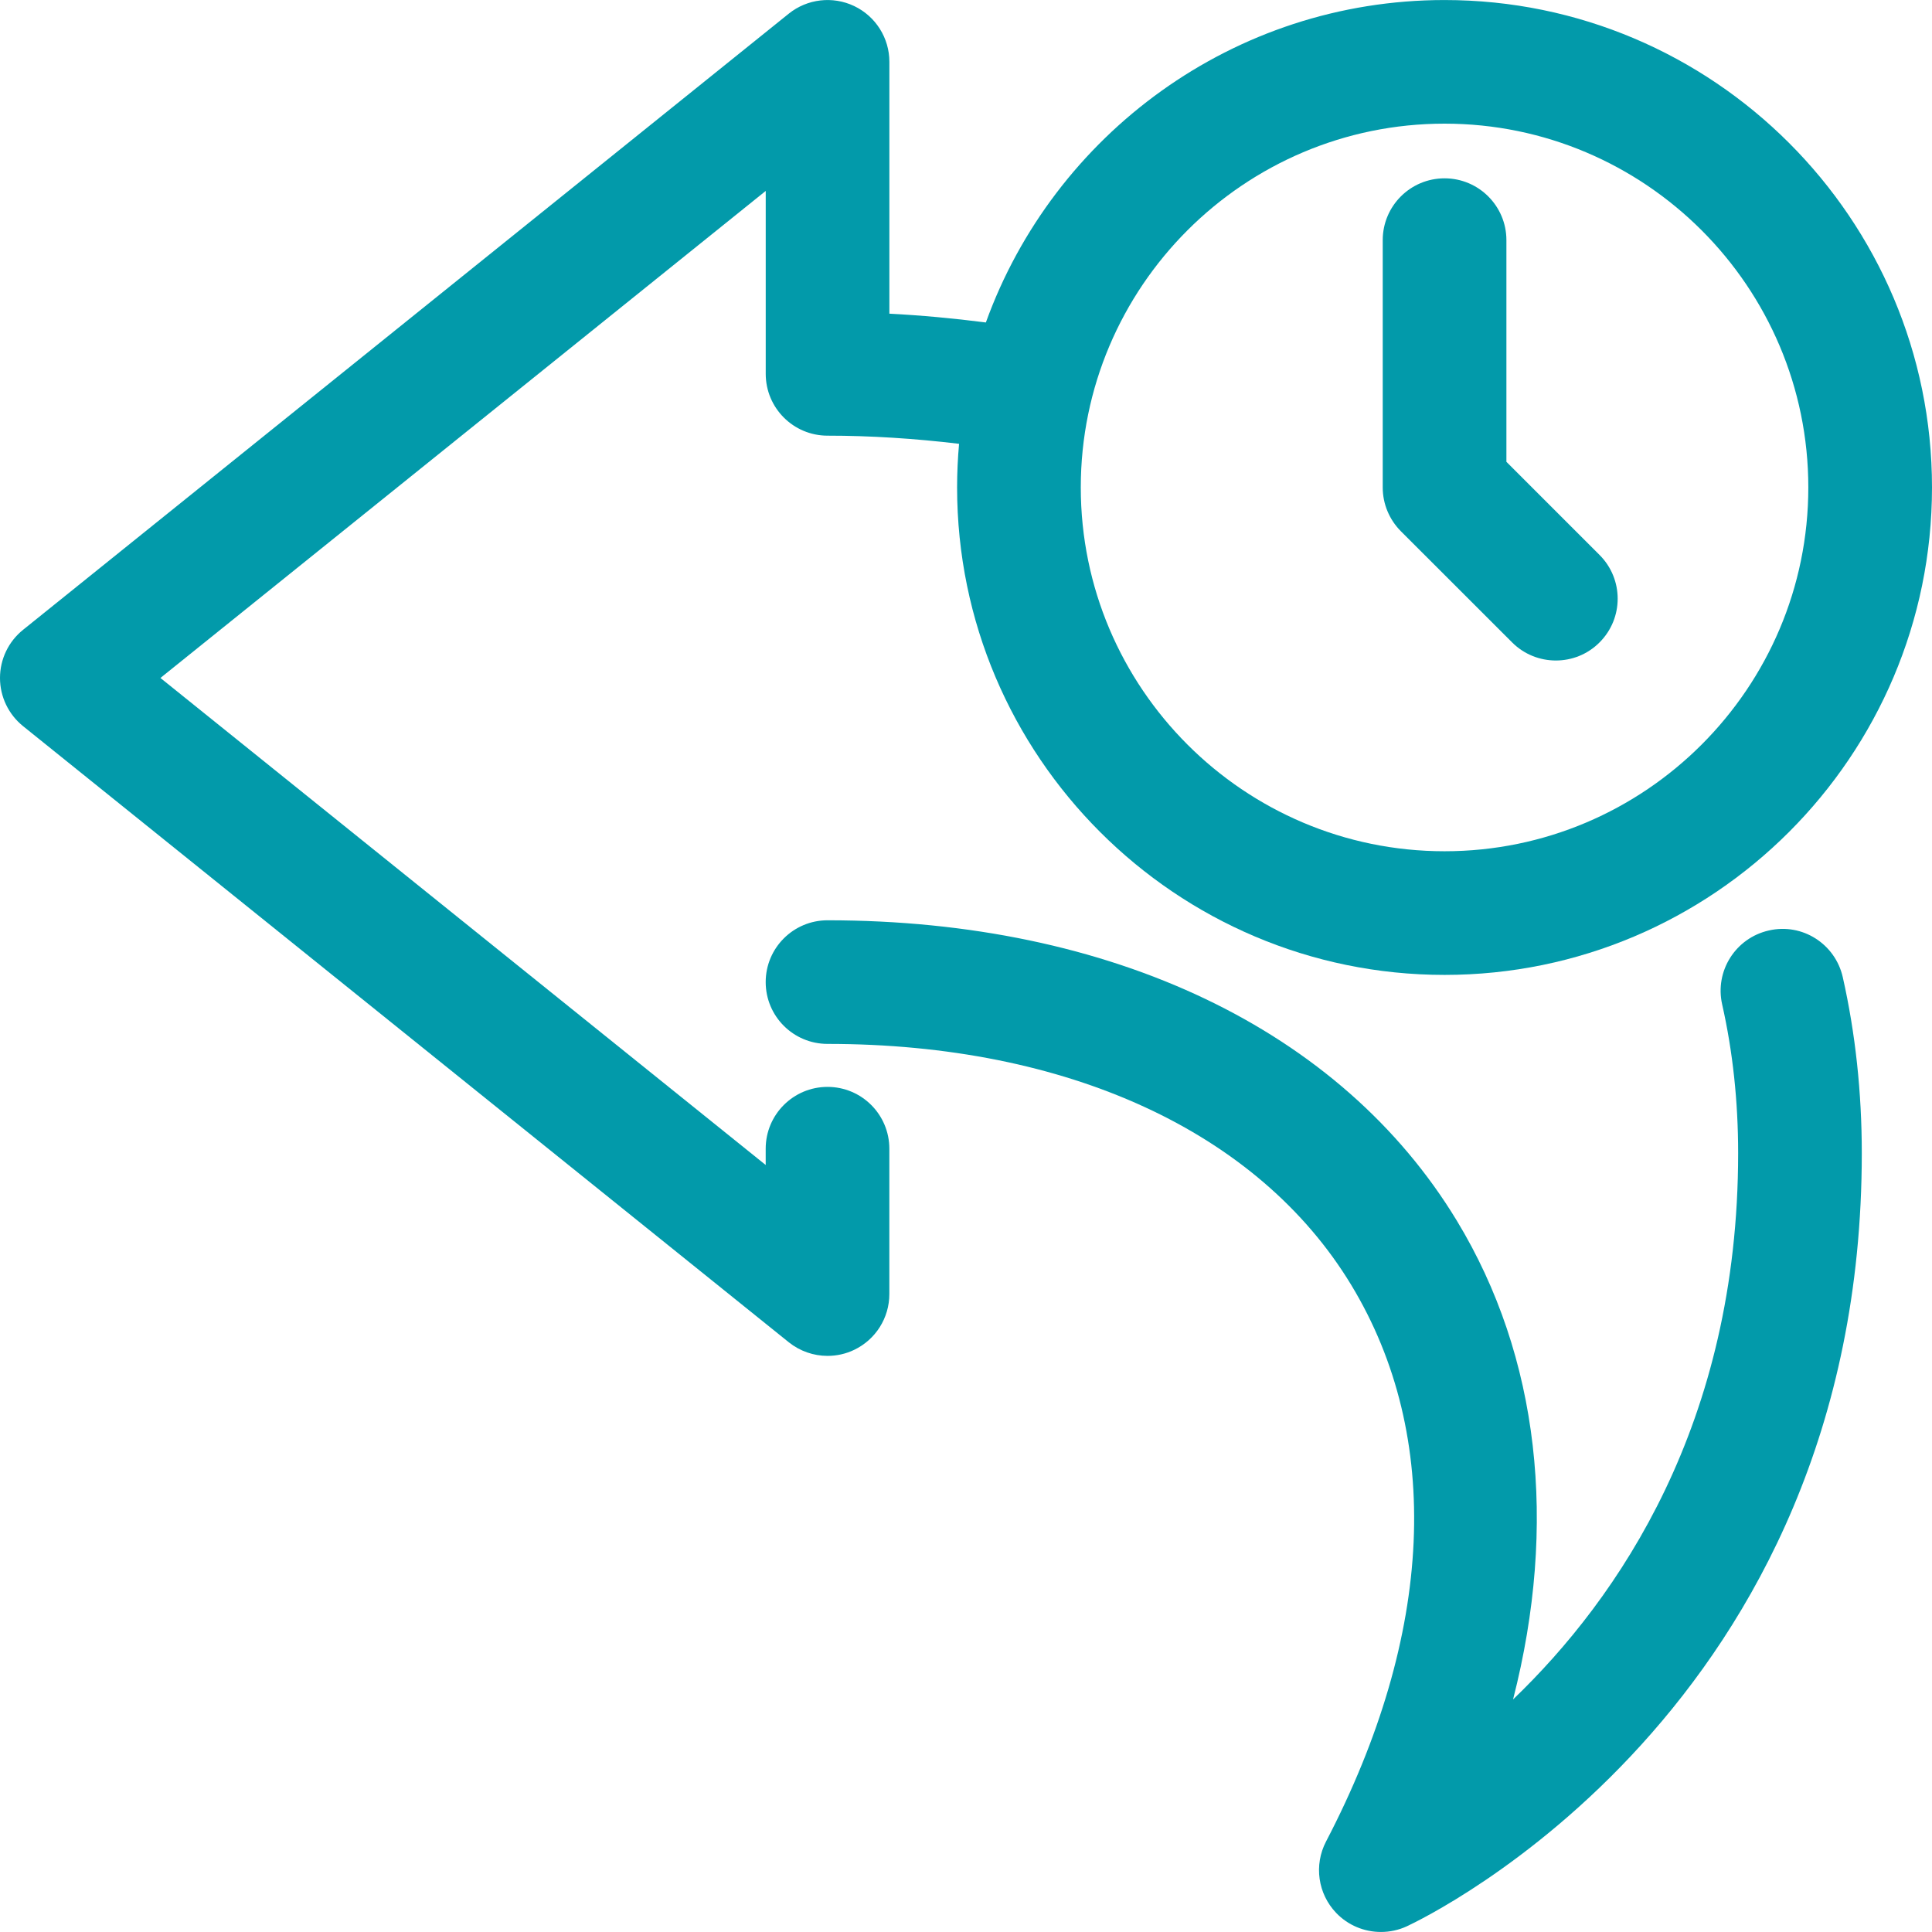
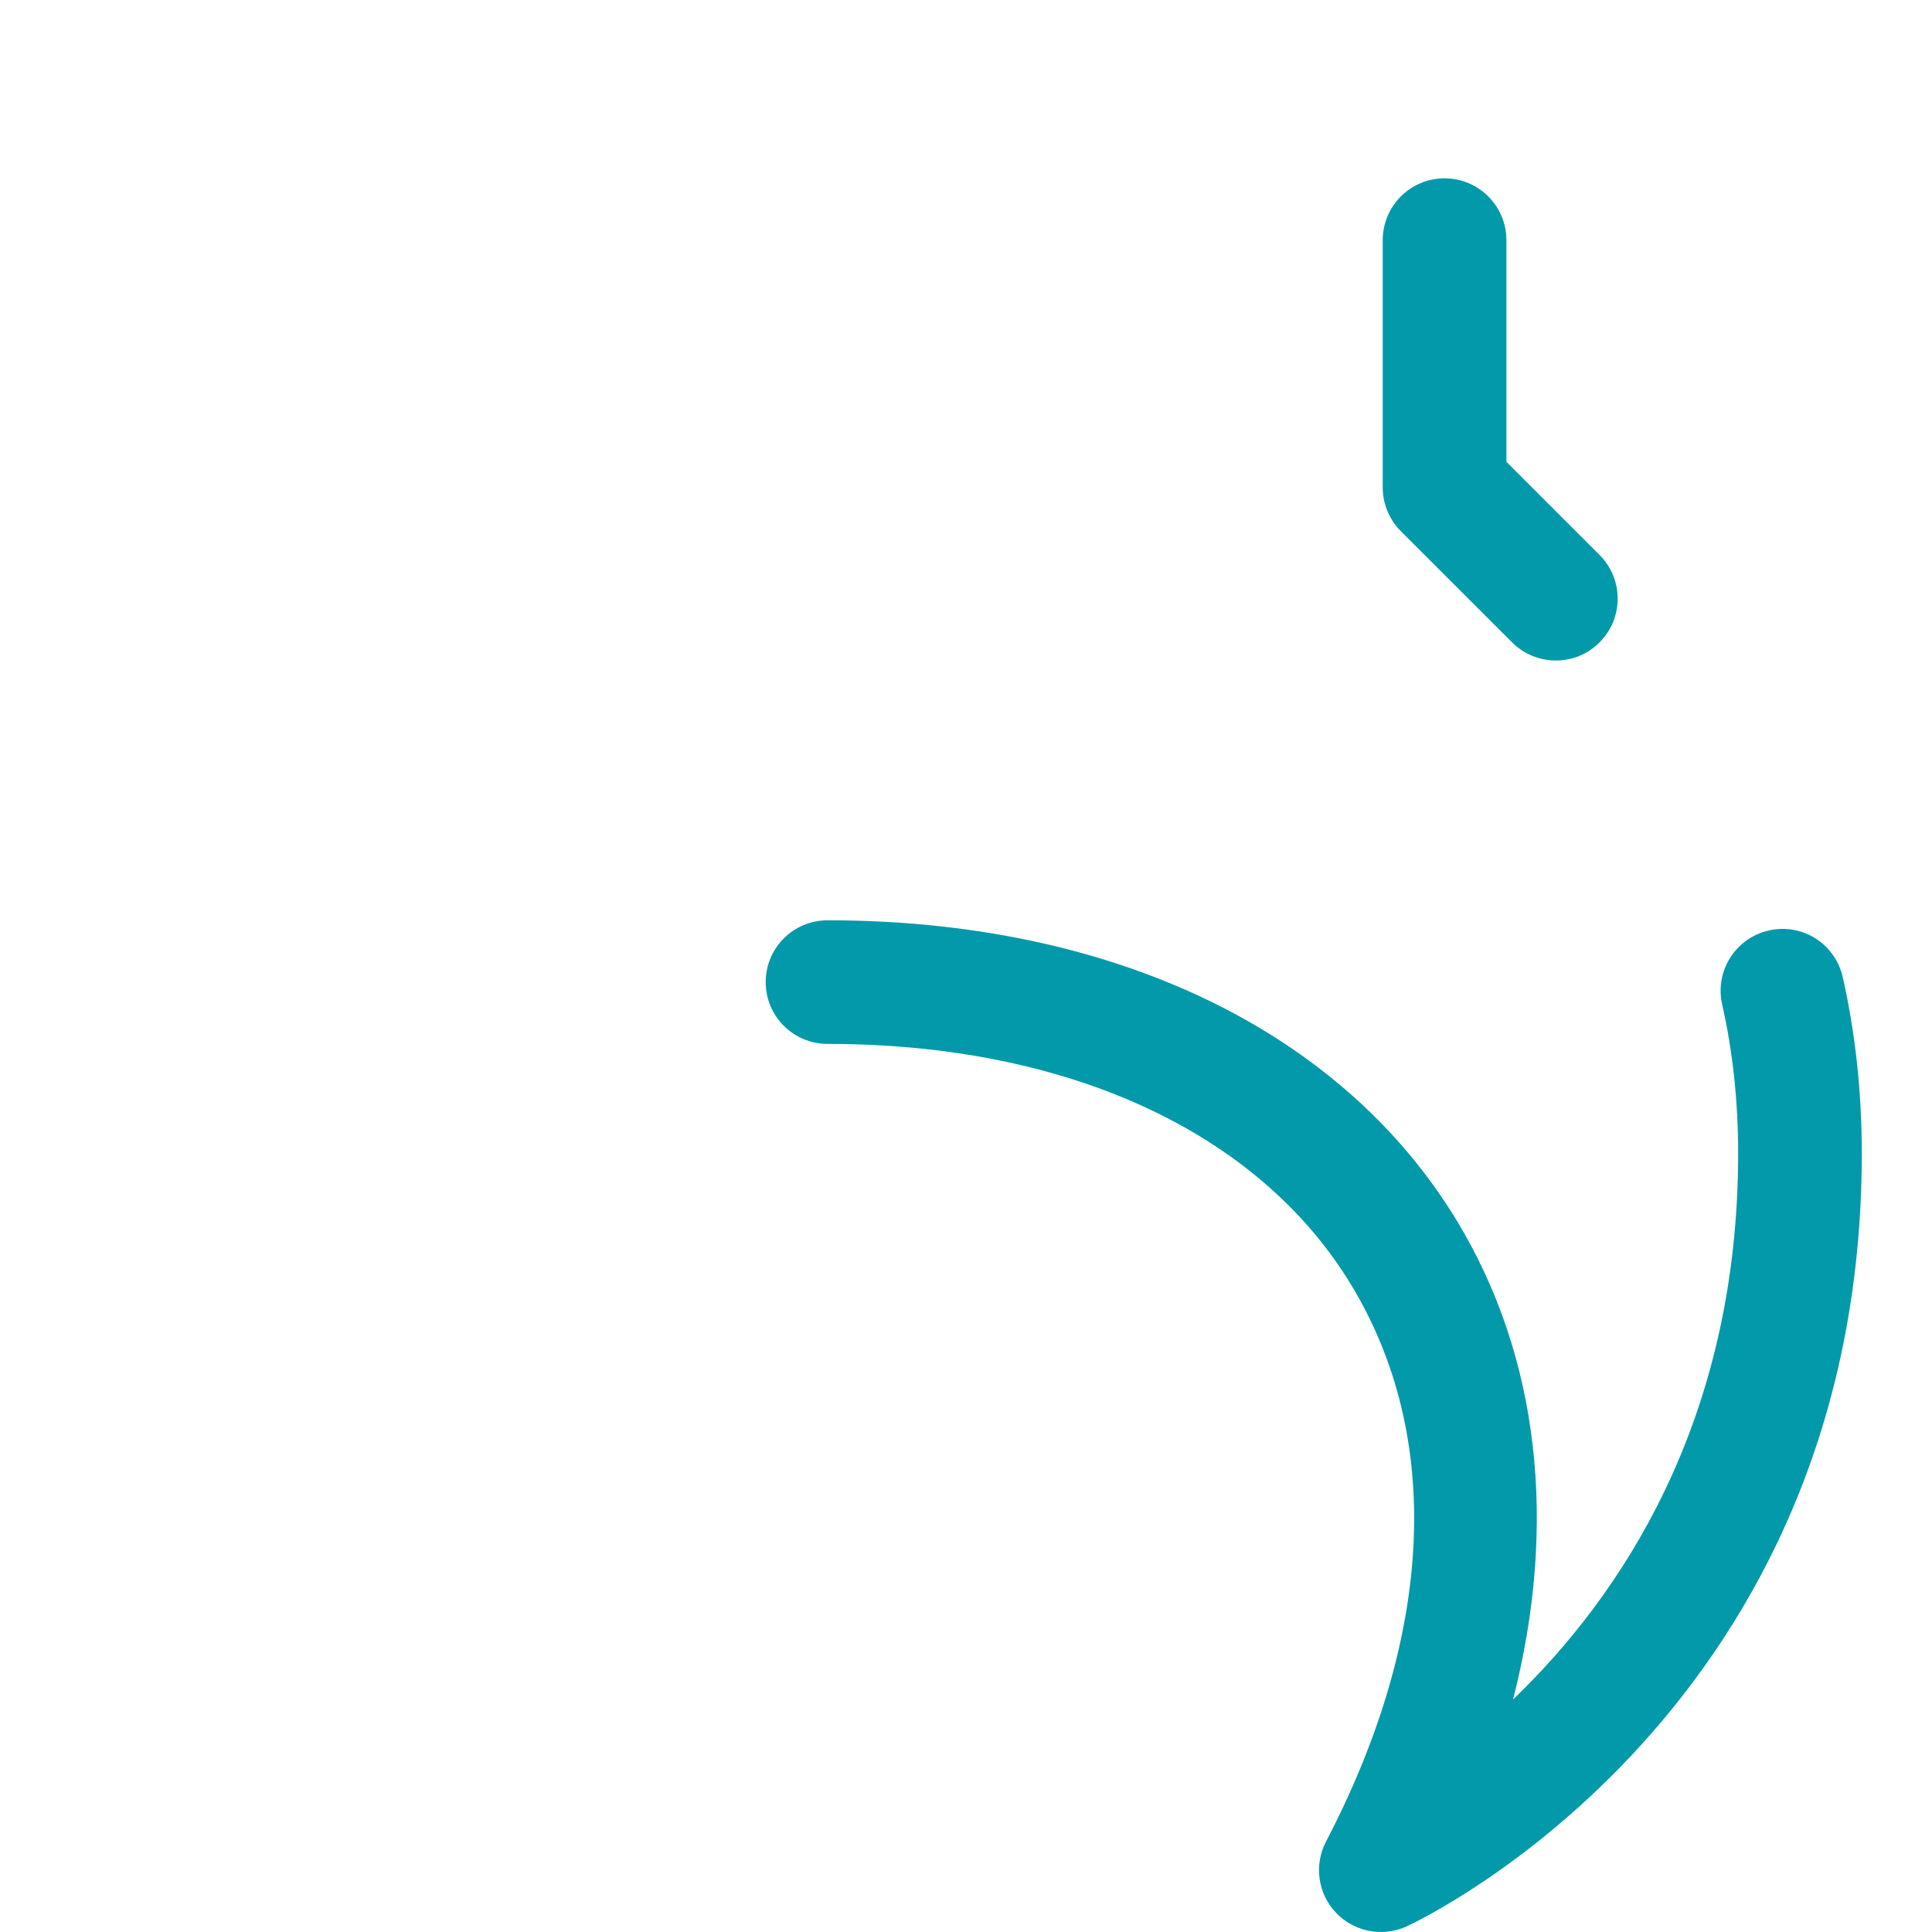
<svg xmlns="http://www.w3.org/2000/svg" width="56" height="56" viewBox="0 0 56 56" fill="none">
  <g clip-path="url(#clip0_95_4750)">
-     <path d="M23.986 31.504C22.997 31.504 22.194 32.306 22.194 33.296V33.768L4.65 19.651L22.195 5.534V10.836C22.195 11.826 22.997 12.628 23.987 12.628C25.229 12.628 26.506 12.709 27.799 12.864C27.762 13.28 27.742 13.702 27.742 14.128C27.742 21.919 34.082 28.258 41.871 28.258C49.661 28.258 55.999 21.919 56 14.129C56 6.339 49.661 0.001 41.871 0.001C35.758 0.001 30.54 3.904 28.576 9.347C27.635 9.226 26.701 9.14 25.779 9.092V1.792C25.779 1.102 25.383 0.474 24.76 0.176C24.137 -0.121 23.399 -0.035 22.863 0.396L0.669 18.255C0.246 18.595 0 19.108 0 19.651C0 20.194 0.246 20.707 0.669 21.048L22.863 38.906C23.188 39.166 23.585 39.301 23.987 39.301C24.249 39.301 24.514 39.244 24.759 39.126C25.382 38.828 25.778 38.2 25.778 37.51V33.296C25.778 32.305 24.975 31.504 23.986 31.504ZM41.871 3.584C47.685 3.584 52.415 8.314 52.415 14.129C52.415 19.944 47.685 24.674 41.871 24.674C36.057 24.674 31.327 19.943 31.327 14.128C31.327 8.314 36.057 3.584 41.871 3.584Z" fill="#029AAA" />
    <path d="M51.272 26.97C50.306 27.187 49.7 28.146 49.917 29.111C50.226 30.477 50.381 31.928 50.381 33.423C50.381 41.261 46.919 46.319 43.857 49.259C45.156 44.188 44.619 39.328 42.228 35.384C38.873 29.85 32.224 26.675 23.986 26.675C22.997 26.675 22.194 27.477 22.194 28.466C22.194 29.457 22.996 30.258 23.986 30.258C30.941 30.258 36.473 32.804 39.164 37.242C41.828 41.638 41.57 47.369 38.435 53.379C38.081 54.06 38.198 54.891 38.729 55.446C39.075 55.808 39.547 55.999 40.025 55.999C40.28 55.999 40.539 55.946 40.779 55.834C41.318 55.584 53.965 49.522 53.965 33.424C53.965 31.664 53.78 29.949 53.414 28.325C53.196 27.359 52.239 26.747 51.272 26.97Z" fill="#029AAA" />
    <path d="M43.83 18.621C44.18 18.971 44.639 19.145 45.098 19.145C45.557 19.145 46.015 18.971 46.364 18.62C47.064 17.92 47.064 16.786 46.364 16.086L43.664 13.386V6.961C43.664 5.971 42.861 5.169 41.871 5.169C40.881 5.169 40.079 5.971 40.079 6.961V14.129C40.079 14.605 40.269 15.06 40.604 15.397L43.83 18.621Z" fill="#029AAA" />
  </g>
  <defs>
    <clipPath id="clip0_95_4750">
      <rect width="56" height="56" fill="white" />
    </clipPath>
  </defs>
</svg>